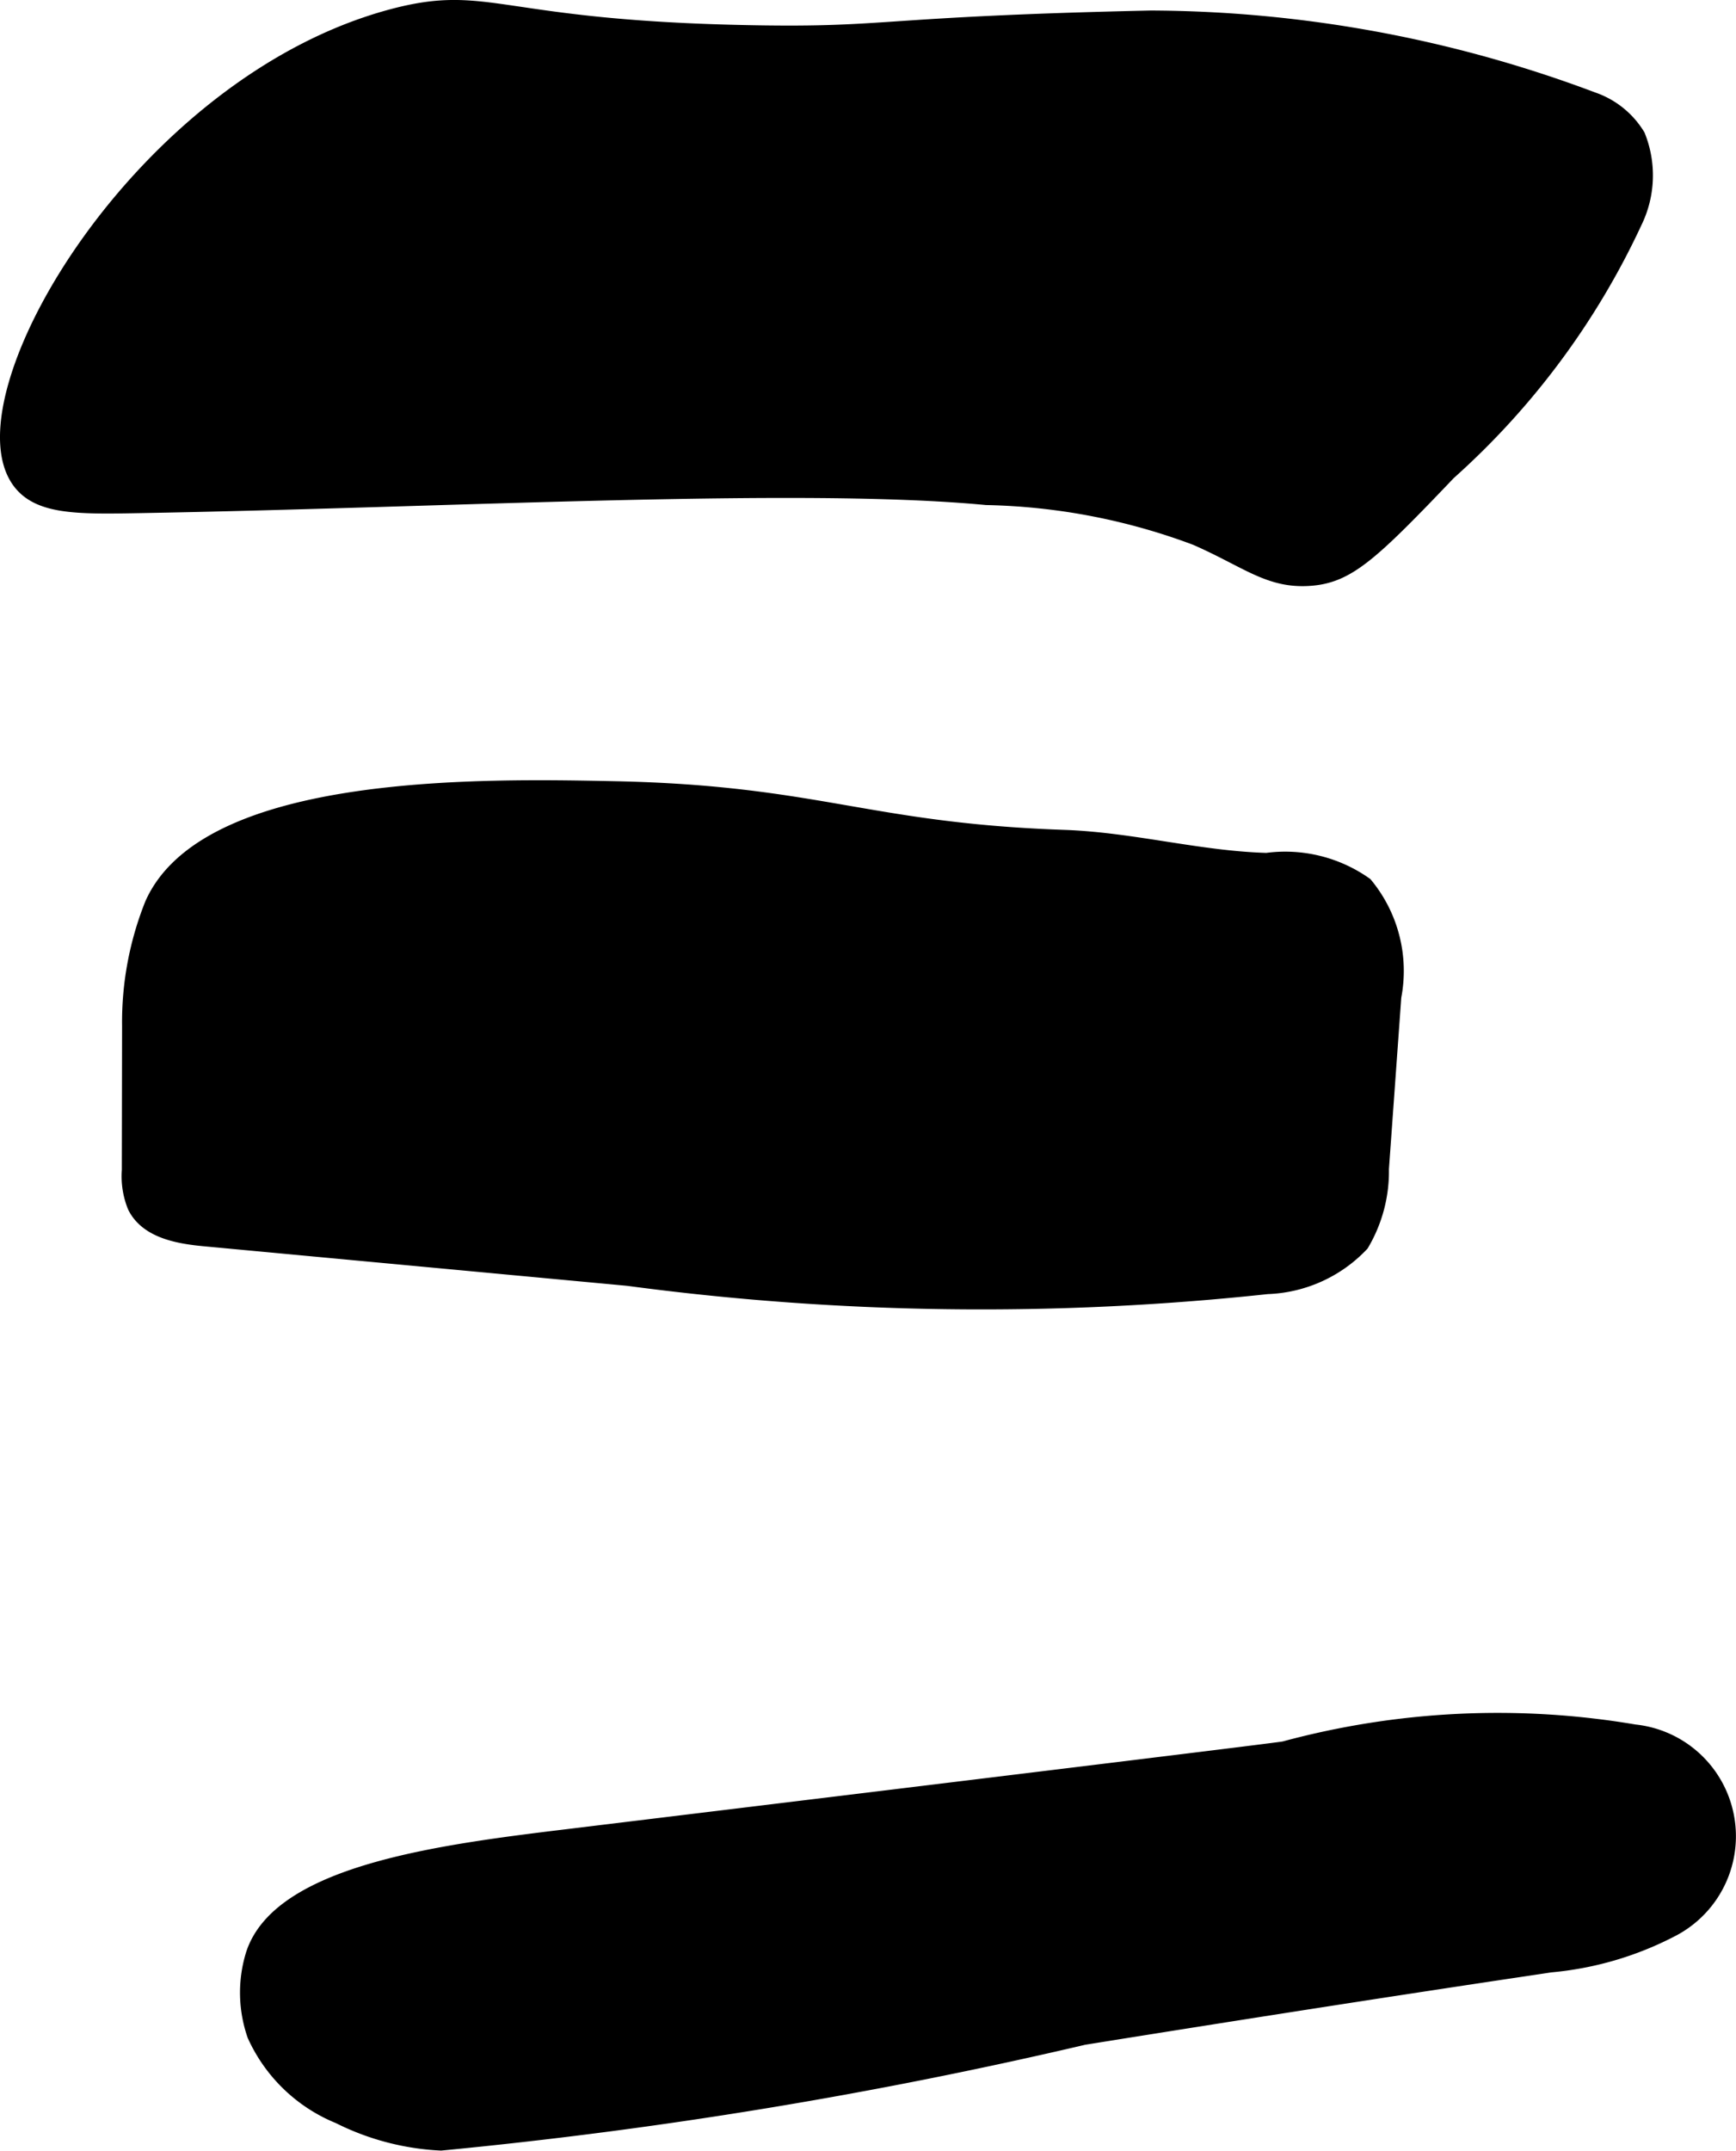
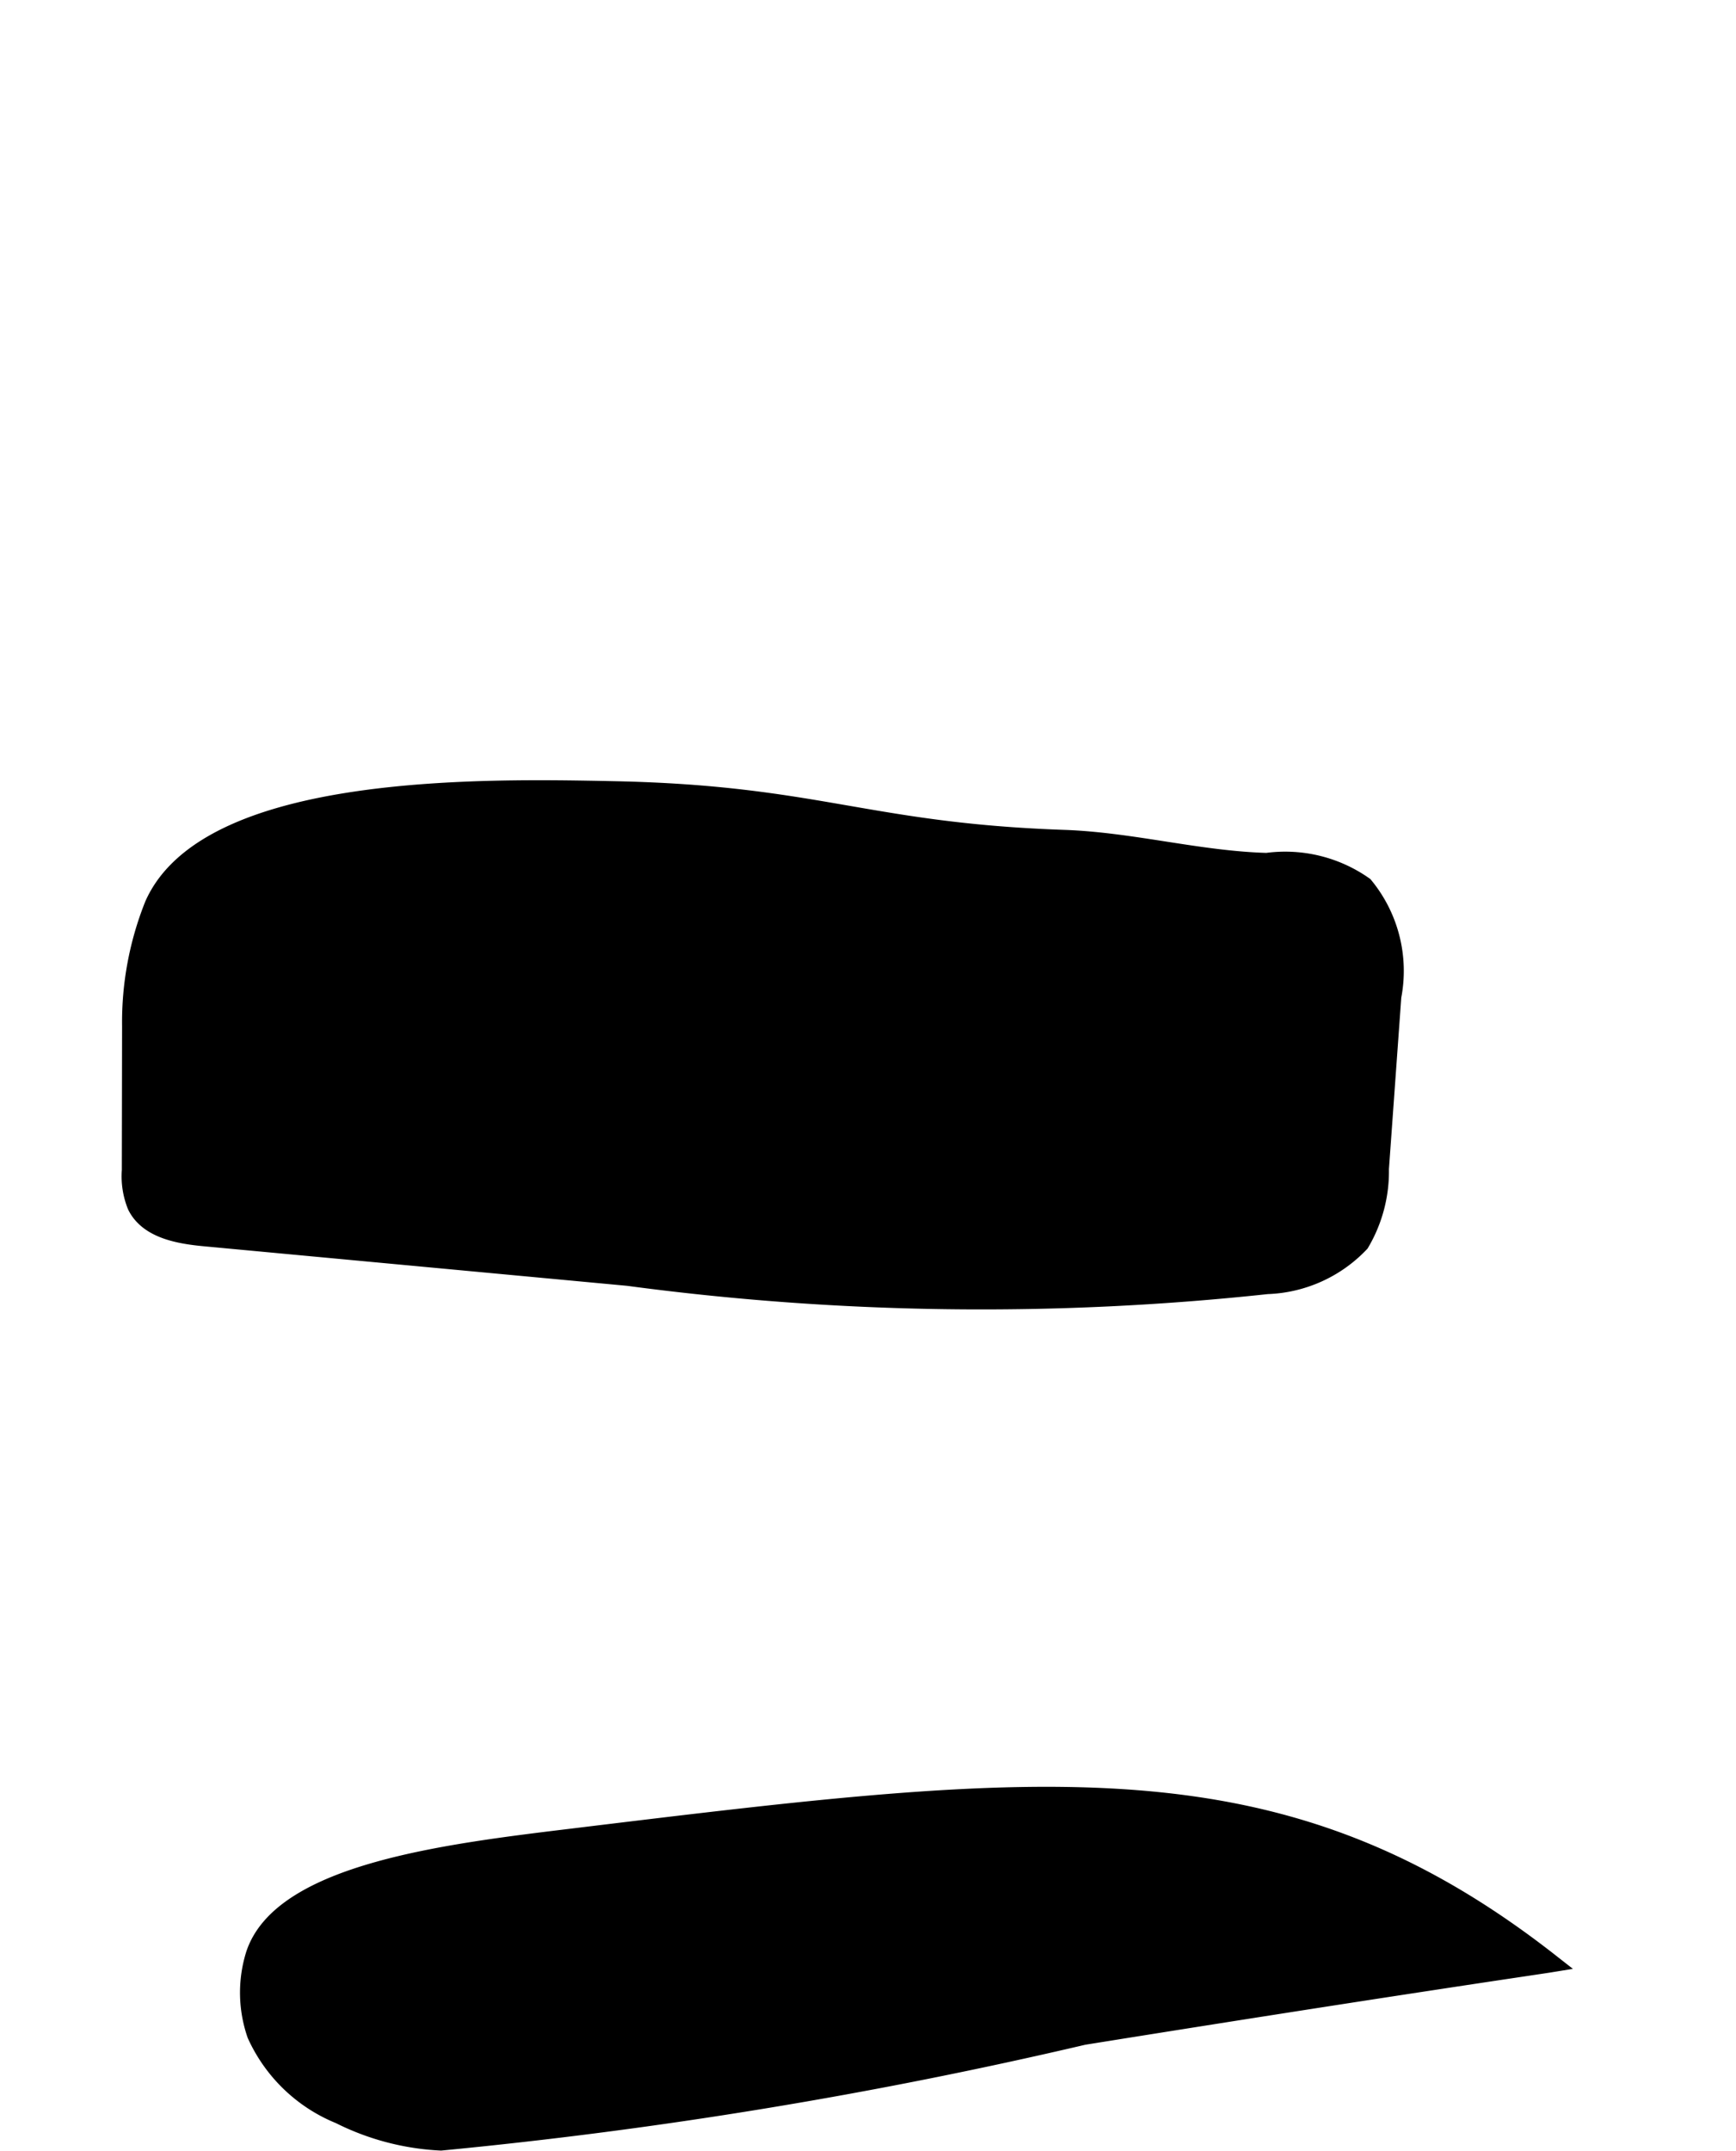
<svg xmlns="http://www.w3.org/2000/svg" version="1.1" width="4.837mm" height="5.99mm" viewBox="0 0 13.711 16.98">
  <defs>
    <style type="text/css">
      .a {
        stroke: #000;
        stroke-miterlimit: 10;
        stroke-width: 0.15px;
      }
    </style>
  </defs>
-   <path class="a" d="M5.94.274C3.922.238,3.864-.058,3.1.146,1.127.674-.302,3.13.163,3.785c.143.201.441.2.926.191,2.456-.043,5.229-.204,6.702-.064a5.005,5.005,0,0,1,1.66.319c.405.177.577.342.894.319.291-.021.469-.184,1.085-.83A6.083,6.083,0,0,0,12.898,1.742a.819.819,0,0,0,.023-.663.655.655,0,0,0-.346-.278A10.002,10.002,0,0,0,9.09.158C6.928.206,7.032.294,5.94.274Z" />
  <path class="a" d="M4.855,6.242c-1.012-.021-3.207-.067-3.638.902A2.486,2.486,0,0,0,1.039,8.1L1.037,9.239a.616.616,0,0,0,.043.278c.092.186.334.228.541.247l3.34.312a21.072,21.072,0,0,0,5.047.065,1.059,1.059,0,0,0,.733-.33,1.107,1.107,0,0,0,.154-.584l.098-1.361a1.053,1.053,0,0,0-.221-.871,1.079,1.079,0,0,0-.767-.187c-.539-.015-1.068-.164-1.606-.182C6.848,6.572,6.451,6.275,4.855,6.242Z" />
-   <path class="a" d="M4.536,14.508c-.989.12-2.311.275-2.521.926a1.006,1.006,0,0,0,.011.626,1.23,1.23,0,0,0,.658.632,1.99,1.99,0,0,0,.798.21,38.252,38.252,0,0,0,5.075-.834c2.382-.382,3.574-.554,3.685-.572a2.555,2.555,0,0,0,.964-.284.812.812,0,0,0-.298-1.524,6.436,6.436,0,0,0-2.762.133C10.113,13.829,8.254,14.056,4.536,14.508Z" />
+   <path class="a" d="M4.536,14.508c-.989.12-2.311.275-2.521.926a1.006,1.006,0,0,0,.011.626,1.23,1.23,0,0,0,.658.632,1.99,1.99,0,0,0,.798.21,38.252,38.252,0,0,0,5.075-.834c2.382-.382,3.574-.554,3.685-.572C10.113,13.829,8.254,14.056,4.536,14.508Z" />
</svg>